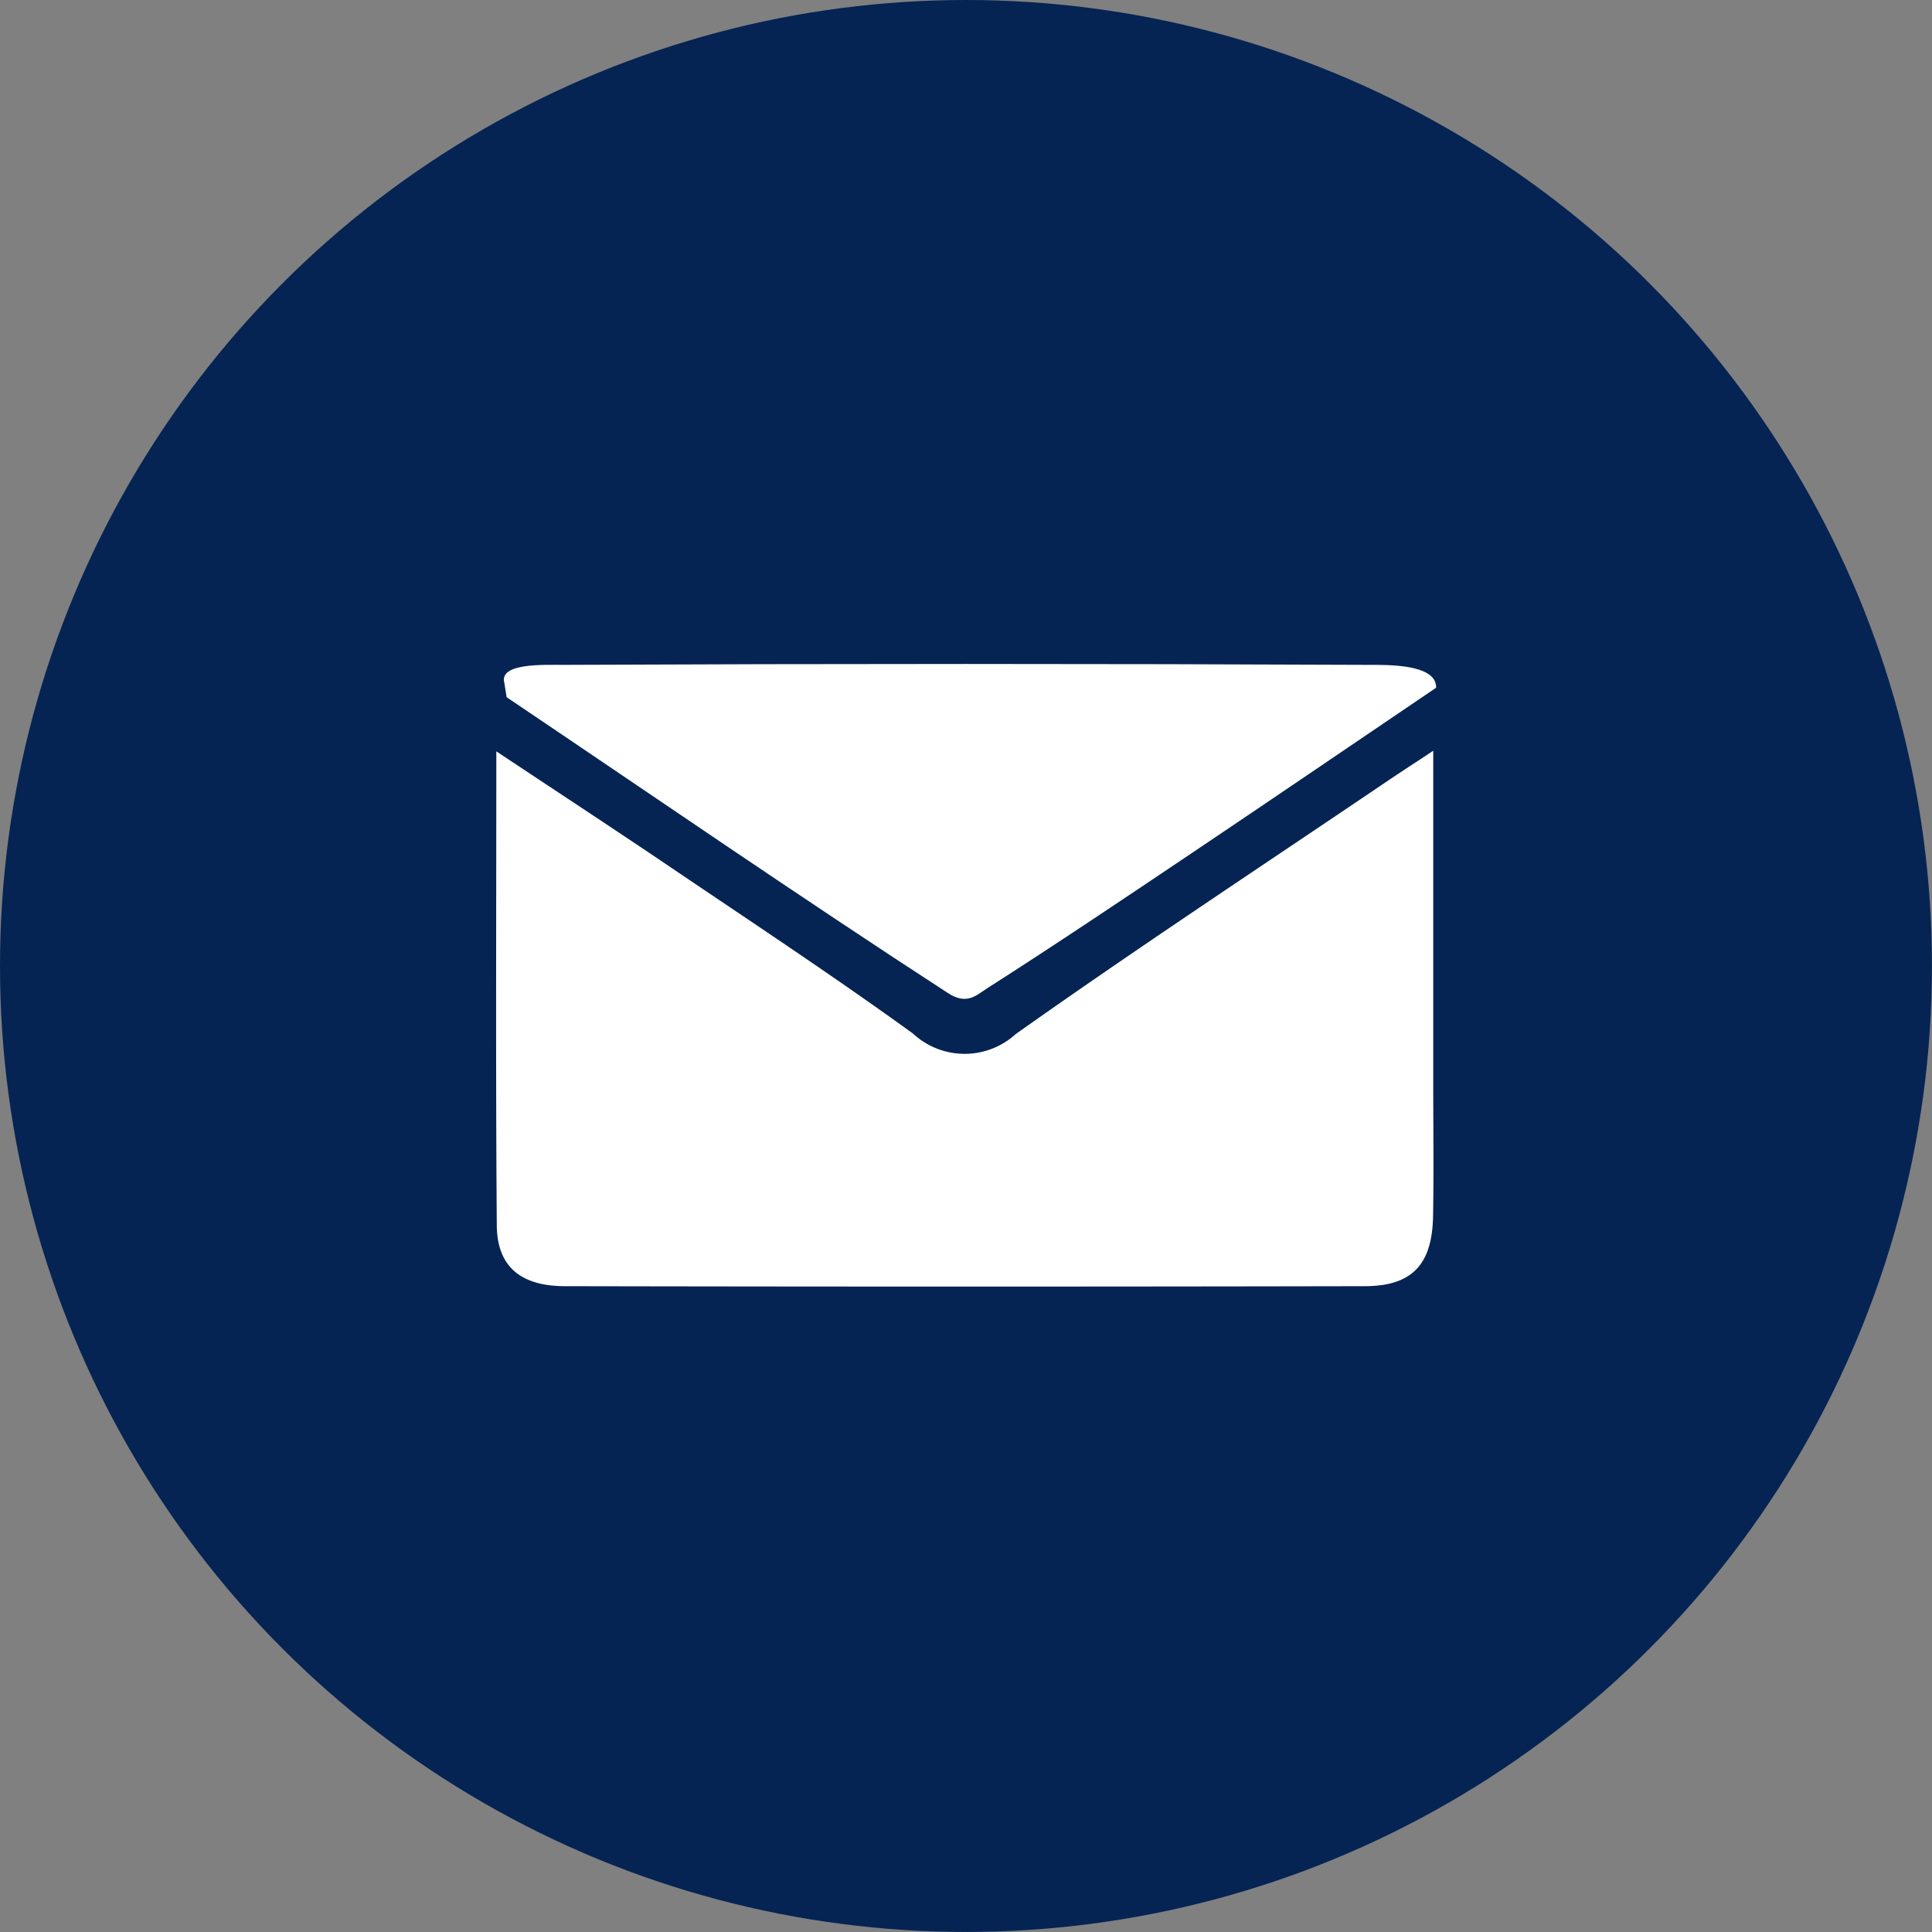
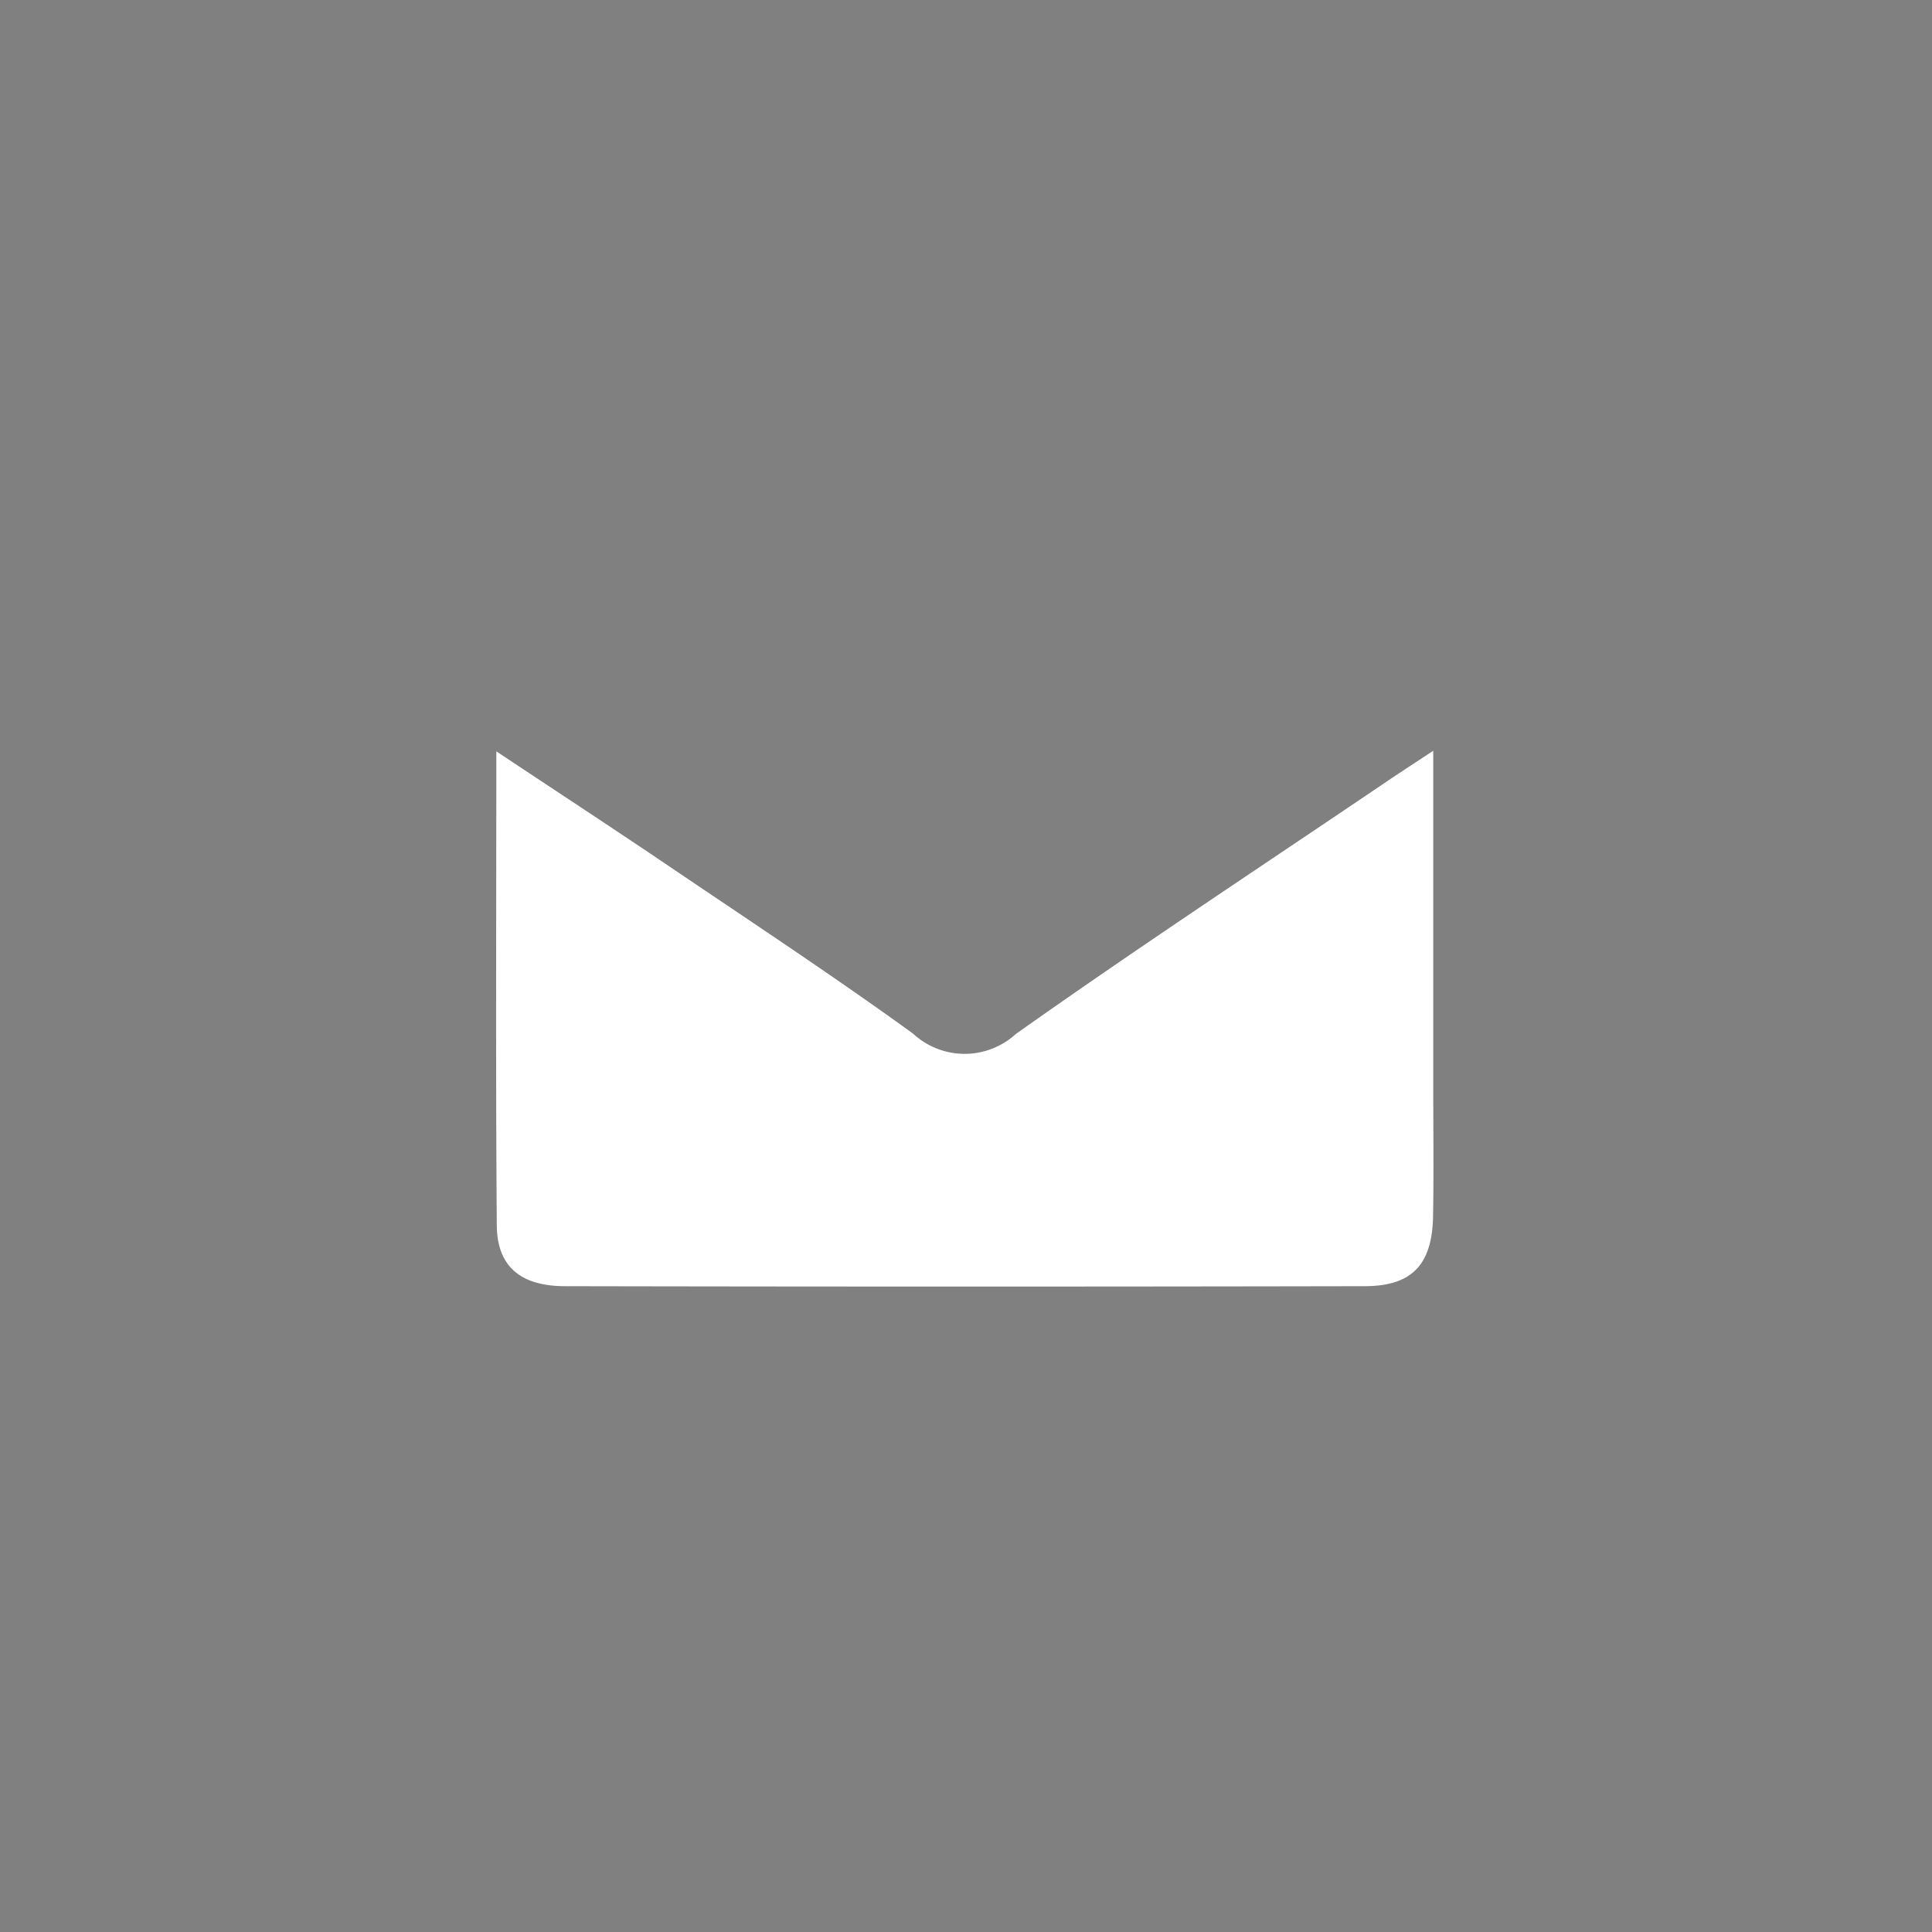
<svg xmlns="http://www.w3.org/2000/svg" width="49.525" height="49.525" viewBox="0 0 49.525 49.525">
  <rect x="0" y="0" width="49.525" height="49.525" fill="#808080" stroke="none" />
  <g id="Group_965" data-name="Group 965" transform="translate(-458 -325)">
    <g id="Group_959" data-name="Group 959" transform="translate(458 325)">
      <g id="Group_956" data-name="Group 956">
-         <circle id="Ellipse_26" data-name="Ellipse 26" cx="24.762" cy="24.762" r="24.762" fill="#052453" />
-       </g>
+         </g>
    </g>
    <g id="Group_958" data-name="Group 958" transform="translate(470.713 342.02)">
      <g id="Group_953" data-name="Group 953">
        <path id="Path_5491" data-name="Path 5491" d="M129.085,170.568v8.621c0,1.1.015,2.208-.005,3.311-.022,1.237-.536,1.79-1.746,1.793q-10.251.02-20.5,0c-1.144,0-1.746-.505-1.754-1.56-.03-3.975-.012-7.951-.012-12.15,1.581,1.051,3.02,1.993,4.444,2.956,2.088,1.413,4.194,2.8,6.237,4.279a1.946,1.946,0,0,0,2.635.011c3.1-2.195,6.278-4.287,9.426-6.417C128.156,171.177,128.512,170.946,129.085,170.568Z" transform="translate(-105.058 -168.343)" fill="#fff" />
-         <path id="Path_5492" data-name="Path 5492" d="M105.463,166.729c-.142-.515,1.016-.459,1.525-.461q10.3-.046,20.595,0c.5,0,1.781-.03,1.766.586-2.288,1.55-4.278,2.906-6.277,4.248-1.739,1.168-3.478,2.337-5.243,3.464-.26.166-.507.432-.992.117-3.808-2.473-7.549-5.049-11.315-7.586Z" transform="translate(-105.248 -166.245)" fill="#fff" />
      </g>
    </g>
  </g>
</svg>